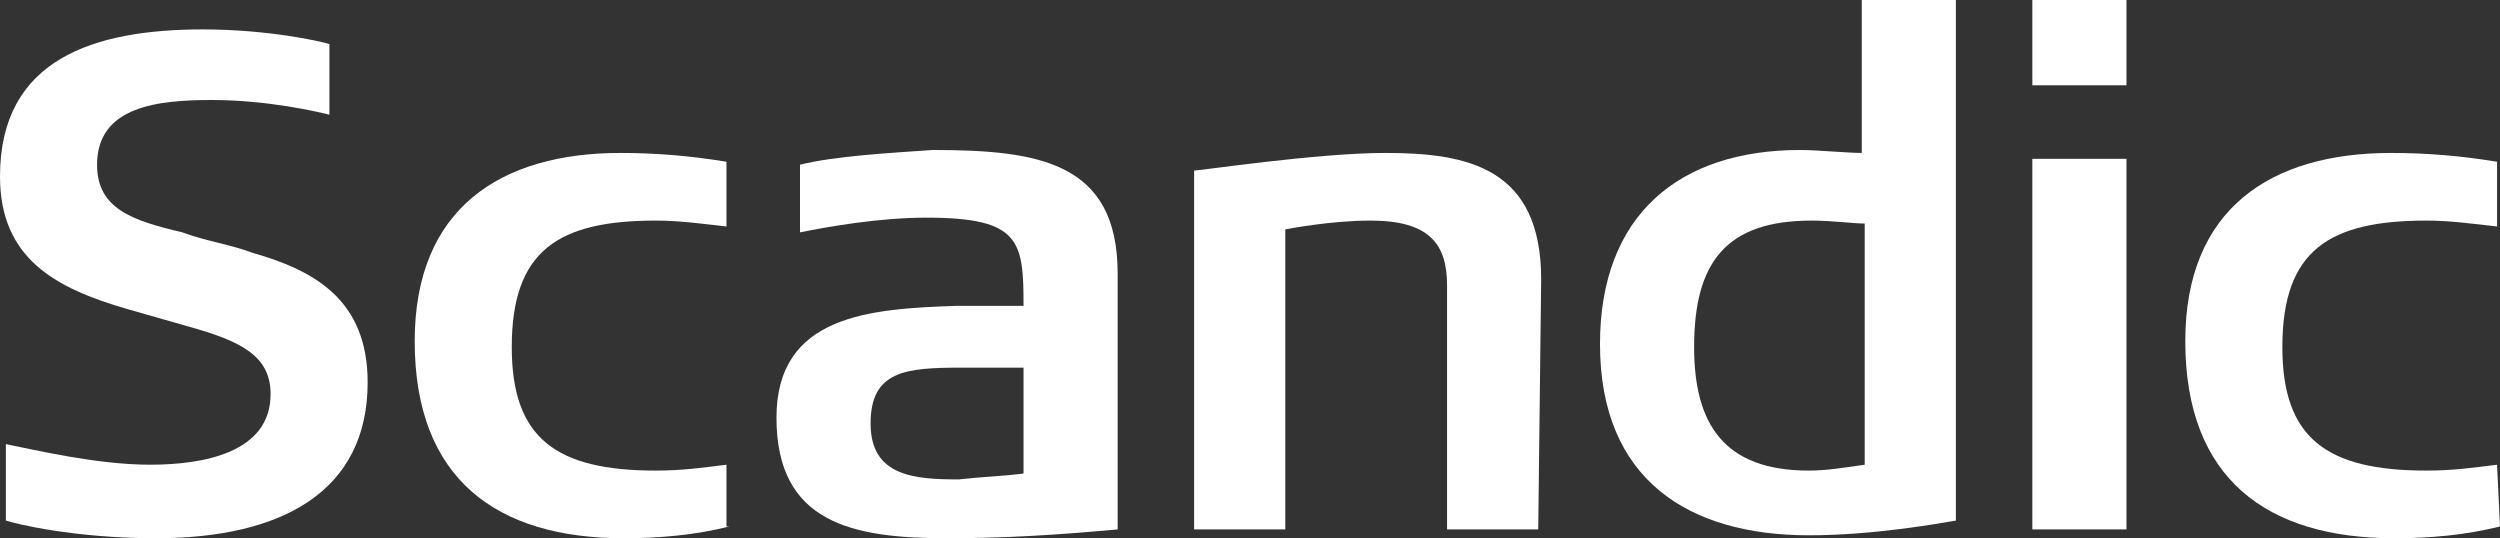
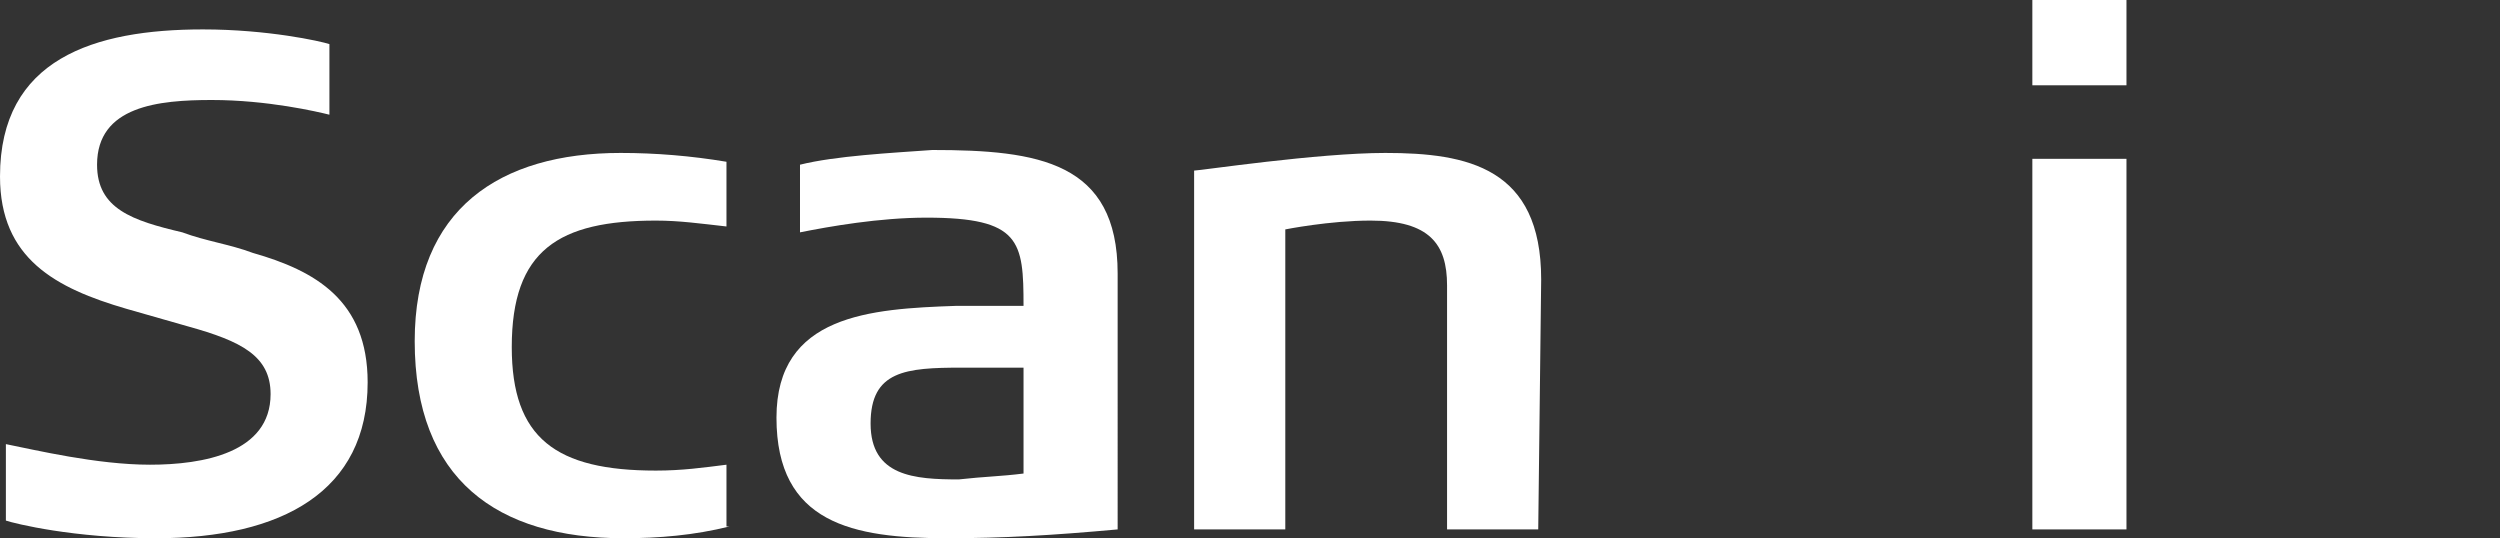
<svg xmlns="http://www.w3.org/2000/svg" version="1.1" id="Layer_2" x="0px" y="0px" viewBox="27 7.7 85 18.3" style="enable-background:new 27 7.7 85 18.3;" xml:space="preserve">
  <rect x="27" y="7.7" width="85" height="18.3" fill="#333333" stroke="none" />
  <style type="text/css">
	.st0{fill:#FFFFFF;}
</style>
  <path class="st0" d="M51.8,25.6c-1.2,0.3-2.4,0.4-3.6,0.4c-4.3,0-7.1-2-7.1-6.7c0-4.5,2.9-6.4,7-6.4c1.2,0,2.4,0.1,3.6,0.3v2.2  c-0.9-0.1-1.6-0.2-2.4-0.2c-3.3,0-4.9,1-4.9,4.3c0,3.1,1.5,4.2,4.9,4.2c0.9,0,1.6-0.1,2.4-0.2v2.1H51.8z" />
  <path class="st0" d="M96.1,25.7h3.2V13.1h-3.2V25.7z M96.1,10.6h3.2V7.7h-3.2V10.6z" />
-   <path class="st0" d="M93.5,25.4c-0.6,0.1-2.8,0.5-5,0.5c-4.1,0-7.1-1.9-7.1-6.5c0-4.4,2.7-6.6,6.8-6.6c0.6,0,1.6,0.1,2.1,0.1V7.7  h3.2C93.5,8.3,93.5,25.1,93.5,25.4 M90.4,23.5v-8.2c-0.4,0-1.1-0.1-1.8-0.1c-2.9,0-4,1.4-4,4.3c0,2.6,1,4.2,3.9,4.2  C89.1,23.7,89.7,23.6,90.4,23.5" />
  <path class="st0" d="M79.3,25.7h-3.1v-8.3c0-1.4-0.6-2.2-2.6-2.2c-1.4,0-2.9,0.3-2.9,0.3v10.2h-3.1V13.5c0.2,0,4.2-0.6,6.5-0.6  c2.8,0,5.3,0.5,5.3,4.3L79.3,25.7L79.3,25.7z" />
  <path class="st0" d="M65,25.7c-2.2,0.2-3.9,0.3-5.8,0.3c-3.2,0-5.8-0.5-5.8-4.1c0-3.5,3.2-3.7,6.1-3.8c0.7,0,1.5,0,2.3,0  c0-2.2-0.1-3-3.3-3c-1.6,0-3.3,0.3-4.3,0.5v-2.3c1.2-0.3,3.1-0.4,4.5-0.5c3.6,0,6.3,0.4,6.3,4.2V25.7z M61.8,23.8v-3.6  c-0.6,0-1.7,0-2.1,0c-1.9,0-3.1,0.1-3.1,1.9s1.5,1.9,3,1.9C60.5,23.9,61,23.9,61.8,23.8" />
-   <path class="st0" d="M112,25.6c-1.2,0.3-2.4,0.4-3.6,0.4c-4.3,0-7.1-2-7.1-6.7c0-4.5,2.9-6.4,7-6.4c1.2,0,2.4,0.1,3.6,0.3v2.2  c-0.9-0.1-1.6-0.2-2.4-0.2c-3.3,0-4.9,1-4.9,4.3c0,3.1,1.5,4.2,4.9,4.2c0.9,0,1.6-0.1,2.4-0.2L112,25.6L112,25.6z" />
  <path class="st0" d="M39.5,20.7c0,3.7-2.9,5.3-7.2,5.3c-2.8,0-4.8-0.5-5.1-0.6v-2.6c1,0.2,3.1,0.7,4.9,0.7c1.8,0,4.1-0.4,4.1-2.4  c0-1.3-1-1.8-2.8-2.3c-0.7-0.2-1.4-0.4-2.1-0.6c-2.4-0.7-4.3-1.7-4.3-4.5c0-4,3.2-5,6.9-5c2.2,0,4,0.4,4.3,0.5v2.4  c-0.4-0.1-2.1-0.5-4-0.5c-1.8,0-3.9,0.2-3.9,2.2c0,1.5,1.2,1.9,2.9,2.3c0.8,0.3,1.6,0.4,2.4,0.7C37.7,16.9,39.5,17.9,39.5,20.7" />
</svg>